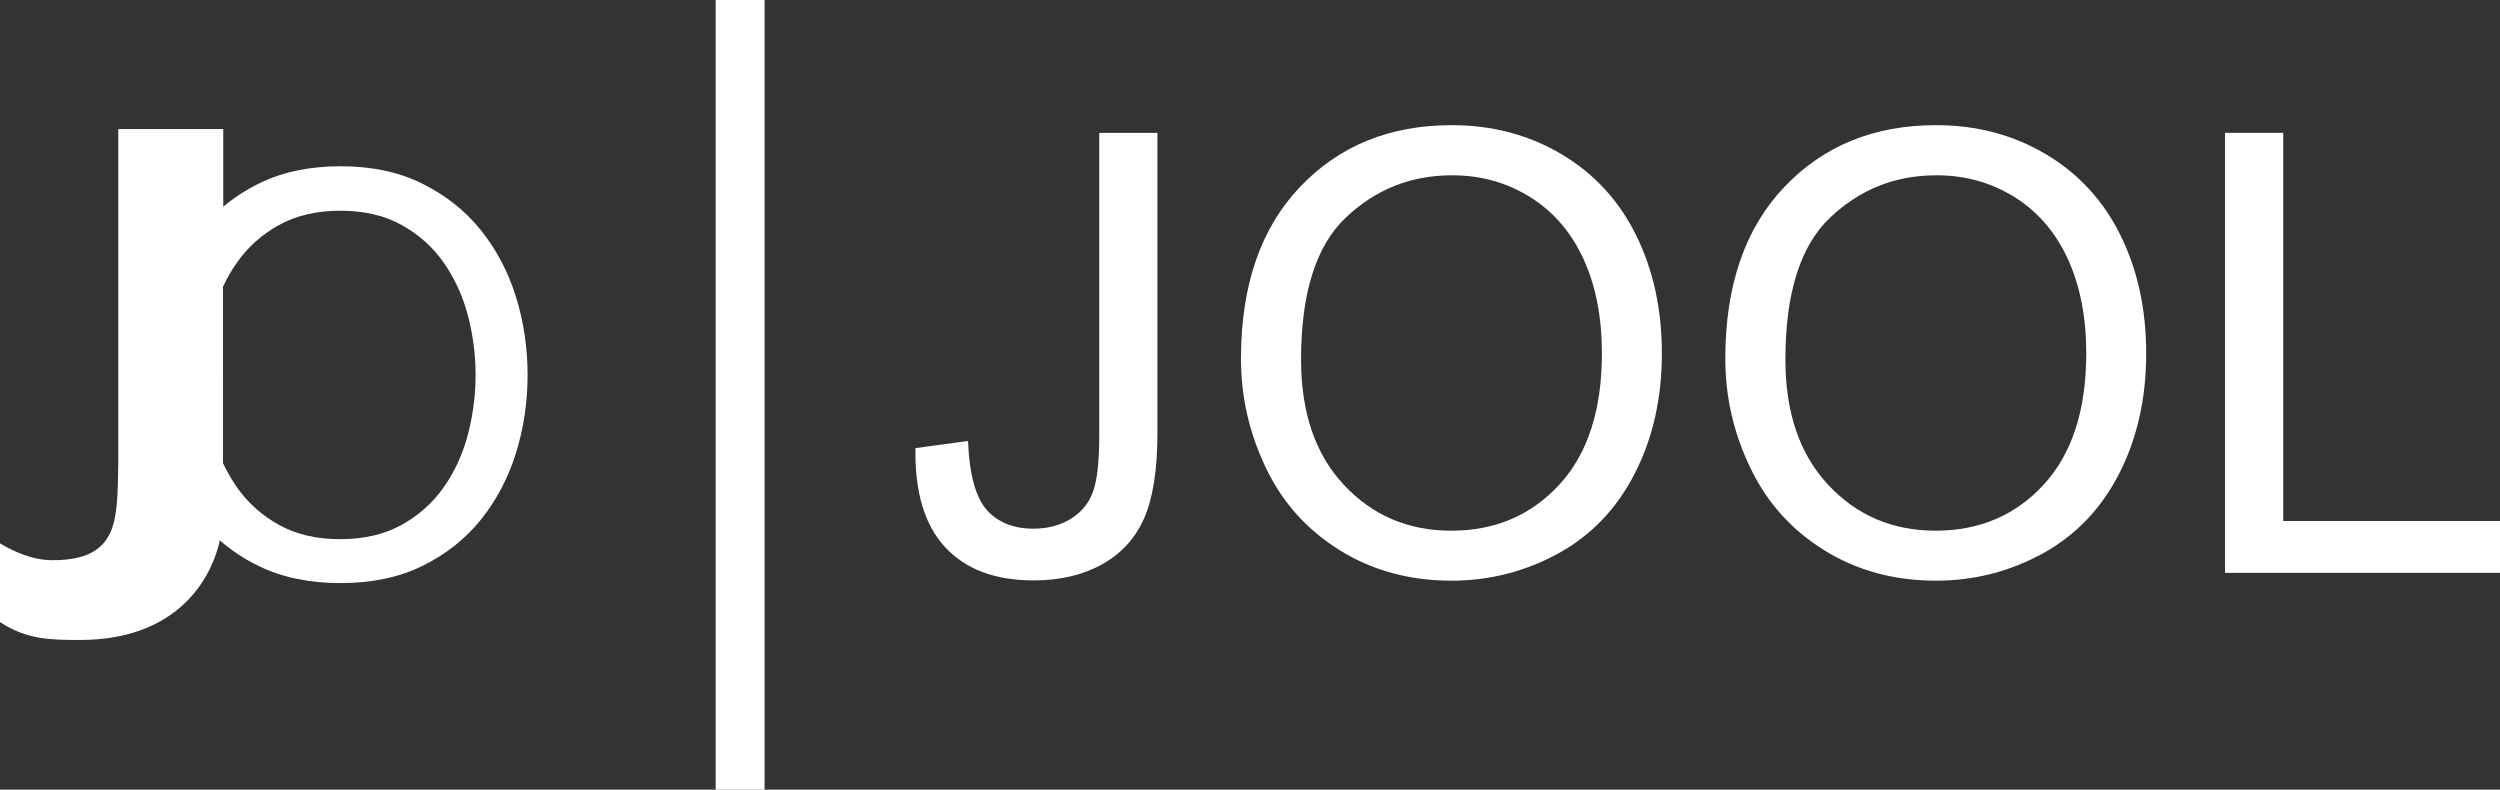
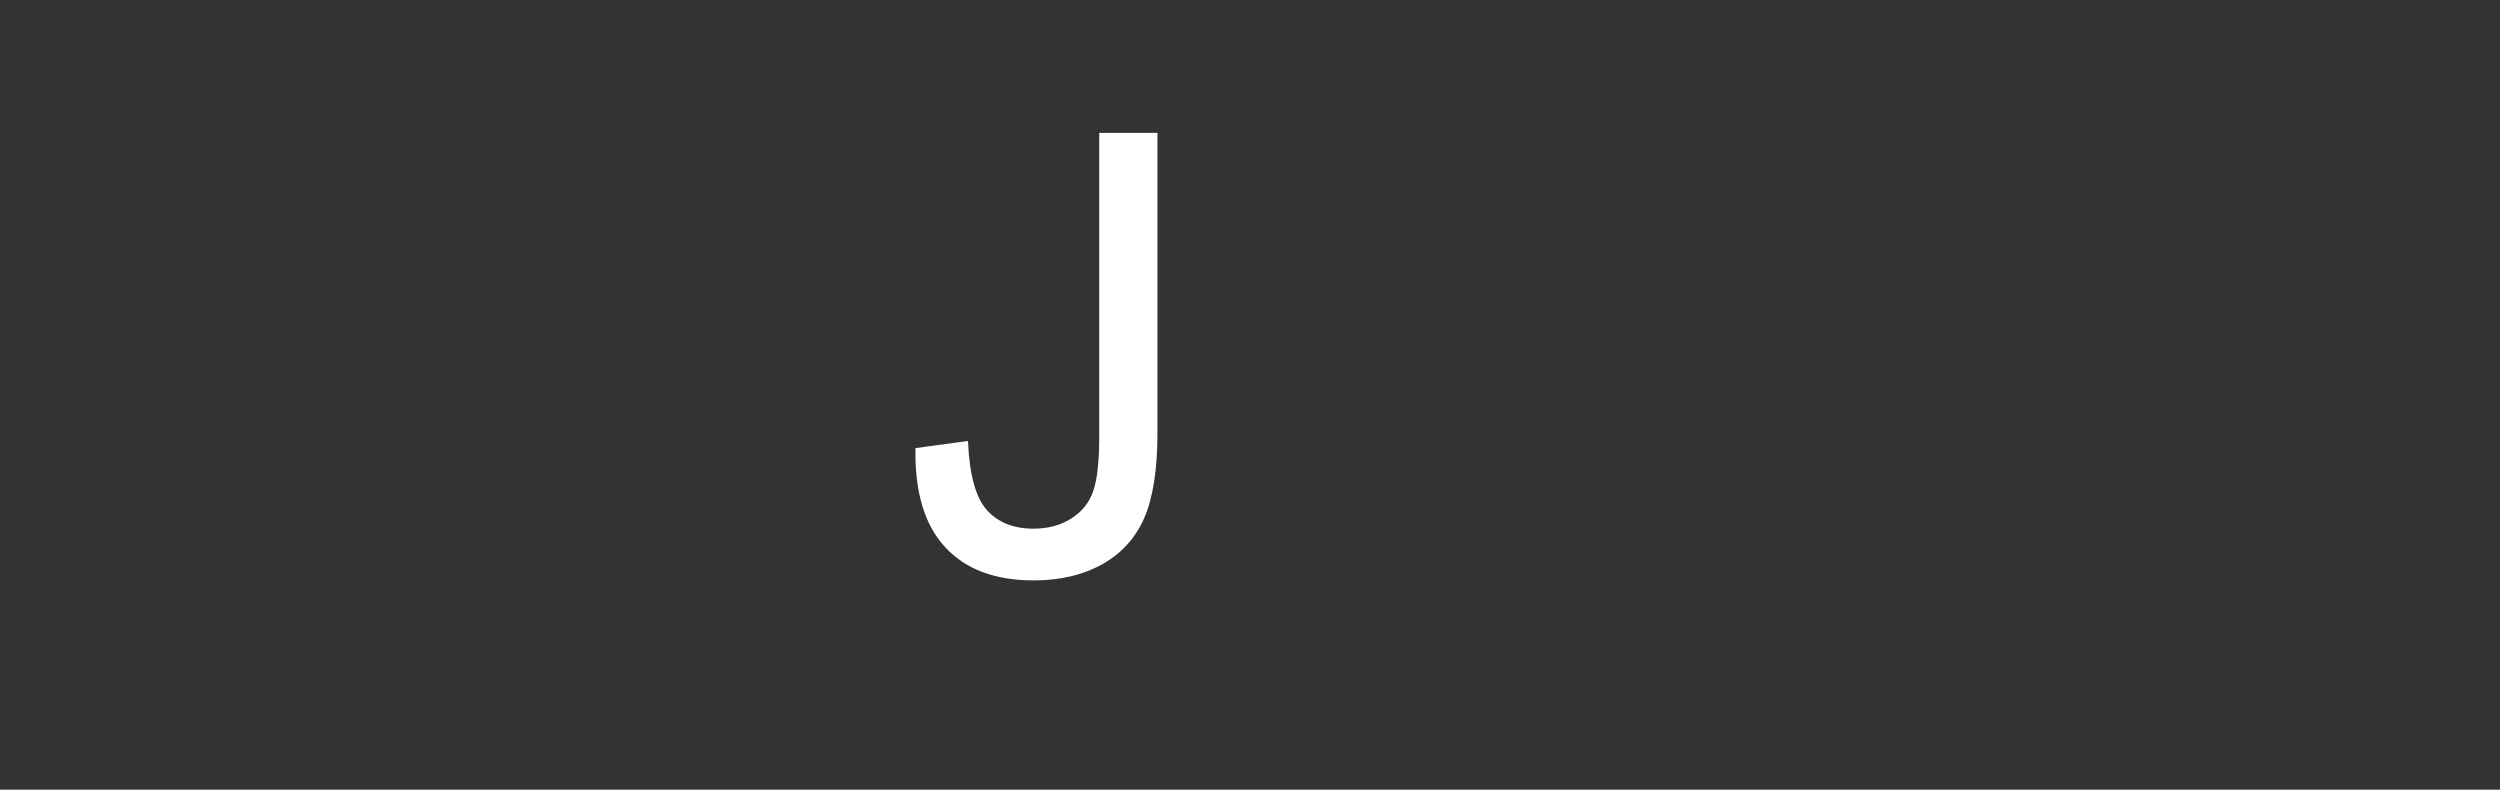
<svg xmlns="http://www.w3.org/2000/svg" version="1.1" id="Lager_1" x="0px" y="0px" viewBox="0 0 1855.6 586.1" style="enable-background:new 0 0 1855.6 586.1;" xml:space="preserve">
  <rect x="0" y="0" width="1855.6" height="586.1" fill="#333333" stroke="none" />
  <style type="text/css">
	.st0{fill:#FFFFFF;}
</style>
  <g>
    <g>
      <path class="st0" d="M679.5,332.6l39-5.3c1,25,5.7,42,14,51.3c8.3,9.2,19.8,13.8,34.5,13.8c10.8,0,20.2-2.5,28.1-7.5    c7.9-5,13.3-11.7,16.3-20.3c3-8.5,4.5-22.2,4.5-40.9V98.6h43.2v222.6c0,27.3-3.3,48.5-9.9,63.5c-6.6,15-17.1,26.4-31.4,34.3    c-14.3,7.9-31.2,11.8-50.5,11.8c-28.7,0-50.6-8.2-65.8-24.7C686.2,389.6,678.9,365.1,679.5,332.6z" />
-       <path class="st0" d="M921.1,266.2c0-54.2,14.6-96.7,43.7-127.3c29.1-30.7,66.7-46,112.7-46c30.2,0,57.3,7.2,81.6,21.6    c24.2,14.4,42.7,34.5,55.4,60.3c12.7,25.8,19,55,19,87.7c0,33.1-6.7,62.8-20.1,88.9c-13.4,26.2-32.3,45.9-56.8,59.4    c-24.5,13.4-51,20.2-79.3,20.2c-30.7,0-58.2-7.4-82.4-22.3c-24.2-14.9-42.6-35.1-55-60.8C927.4,322,921.1,294.9,921.1,266.2z     M965.7,266.9c0,39.4,10.6,70.4,31.8,93c21.2,22.7,47.7,34,79.7,34c32.5,0,59.3-11.4,80.3-34.3c21-22.9,31.5-55.3,31.5-97.4    c0-26.6-4.5-49.8-13.5-69.6c-9-19.8-22.1-35.2-39.4-46.1c-17.3-10.9-36.7-16.4-58.3-16.4c-30.6,0-56.9,10.5-79,31.5    C976.7,182.6,965.7,217.7,965.7,266.9z" />
-       <path class="st0" d="M1280.6,266.2c0-54.2,14.6-96.7,43.7-127.3c29.1-30.7,66.7-46,112.7-46c30.2,0,57.3,7.2,81.6,21.6    c24.2,14.4,42.7,34.5,55.4,60.3c12.7,25.8,19,55,19,87.7c0,33.1-6.7,62.8-20,88.9c-13.4,26.2-32.3,45.9-56.8,59.4    c-24.5,13.4-50.9,20.2-79.3,20.2c-30.7,0-58.2-7.4-82.4-22.3c-24.2-14.9-42.6-35.1-55-60.8C1286.9,322,1280.6,294.9,1280.6,266.2z     M1325.2,266.9c0,39.4,10.6,70.4,31.8,93c21.2,22.7,47.7,34,79.7,34c32.5,0,59.3-11.4,80.3-34.3c21-22.9,31.5-55.3,31.5-97.4    c0-26.6-4.5-49.8-13.5-69.6c-9-19.8-22.1-35.2-39.4-46.1c-17.3-10.9-36.7-16.4-58.3-16.4c-30.6,0-56.9,10.5-79,31.5    C1336.2,182.6,1325.2,217.7,1325.2,266.9z" />
-       <path class="st0" d="M1651.5,425.3V98.6h43.2v288.1h160.9v38.5H1651.5z" />
    </g>
-     <rect x="531.2" class="st0" width="36.3" height="586.1" />
-     <path class="st0" d="M382.9,220.1c-5.8-18.6-14.6-35.1-26.2-49.5c-11.6-14.4-26.1-25.8-43.5-34.4c-17.3-8.6-37.5-12.8-60.5-12.8   c-23,0-43.2,4.3-60.5,12.8c-9.7,4.8-18.6,10.6-26.5,17.2V95.8H87.8v248.3c-1,40.1,1.8,71.7-48.8,71.7c-15.6,0-29.8-7-39-12.5v58.4   C20,475,38.4,475,59.5,475c66,0,95.5-38.2,103.7-73.9c8.6,7.5,18.2,13.9,29,19.1c17.3,8.4,37.5,12.6,60.5,12.6   c23,0,43.2-4.2,60.5-12.6c17.3-8.4,31.8-19.8,43.5-34.2c11.6-14.4,20.4-30.9,26.2-49.5c5.8-18.6,8.7-38,8.7-58.2   C391.6,258.2,388.7,238.7,382.9,220.1z M347.3,322.5c-3.8,14.5-9.8,27.6-17.9,39.1c-8.1,11.6-18.6,20.9-31.3,28   c-12.7,7-27.9,10.6-45.5,10.6c-17.6,0-32.8-3.5-45.5-10.6c-12.7-7-23.2-16.4-31.3-28c-3.9-5.6-7.3-11.6-10.3-17.9V212.9   c2.9-6.3,6.3-12.3,10.3-17.9c8.1-11.6,18.5-20.9,31.3-28c12.7-7,27.9-10.6,45.5-10.6c17.6,0,32.8,3.5,45.5,10.6   c12.7,7,23.2,16.4,31.3,28c8.1,11.6,14.1,24.7,17.9,39.2c3.8,14.5,5.7,29.2,5.7,44.1C353,293.2,351.1,308,347.3,322.5z" />
  </g>
</svg>